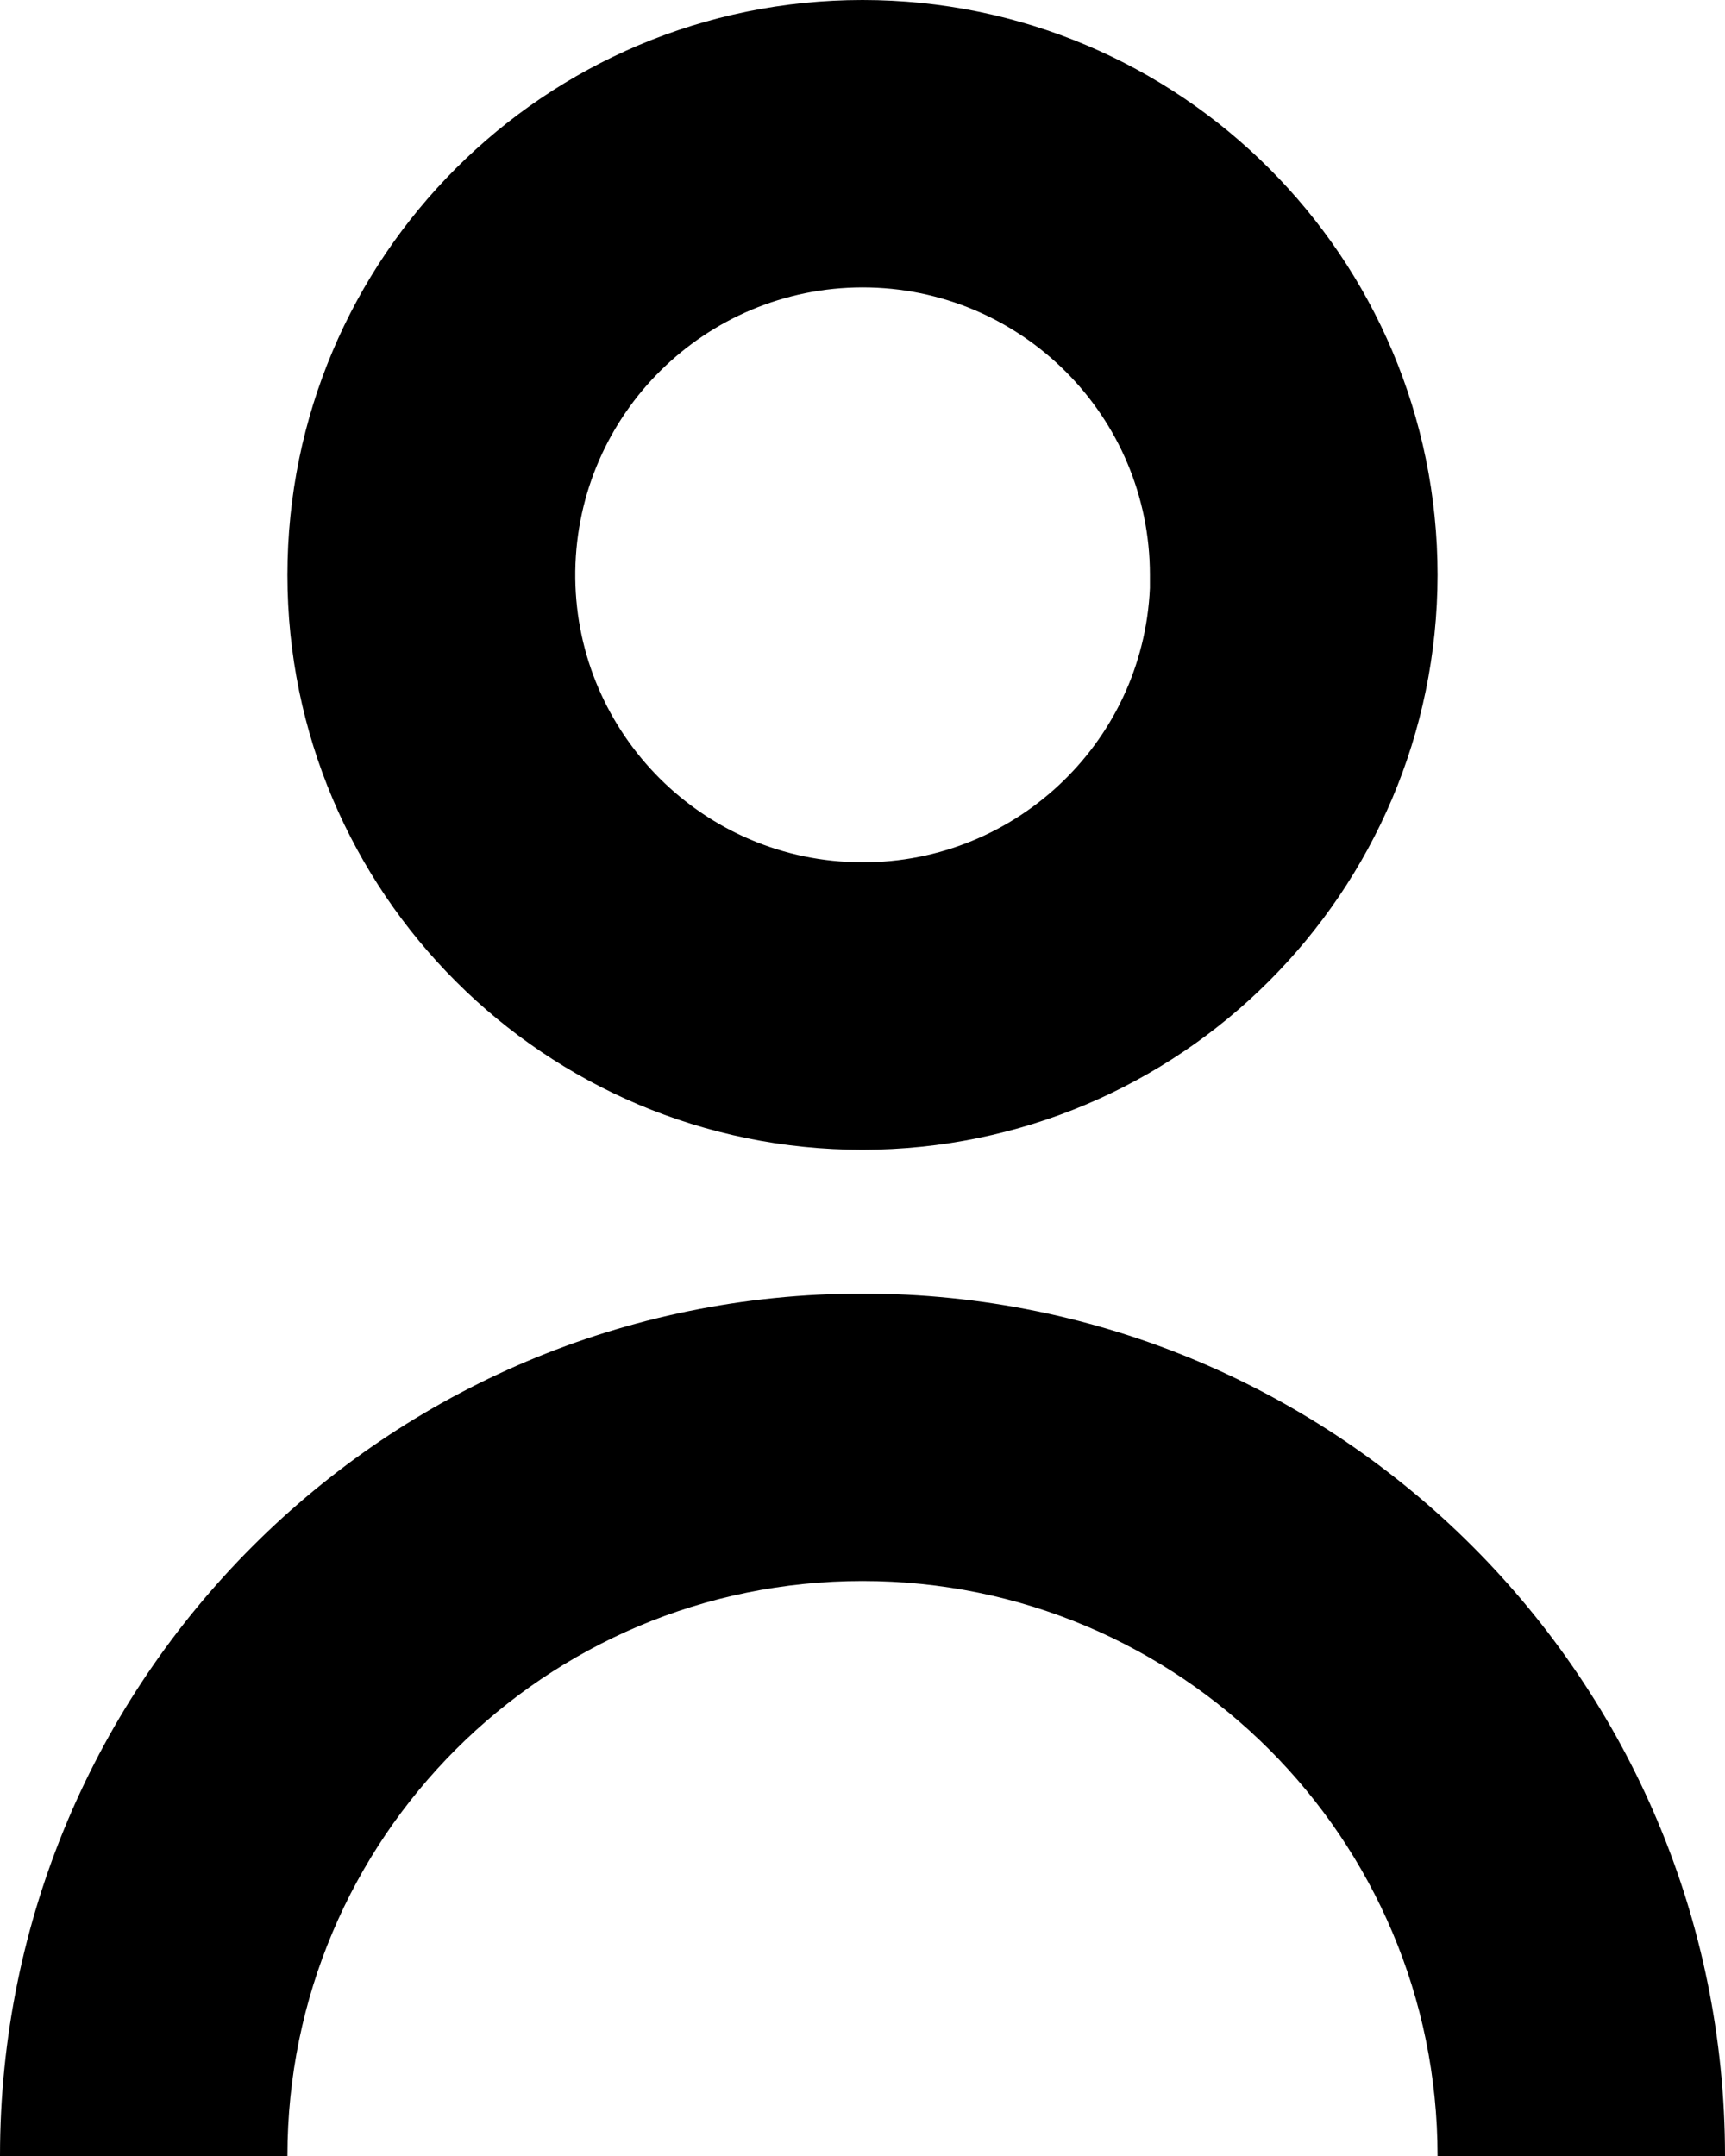
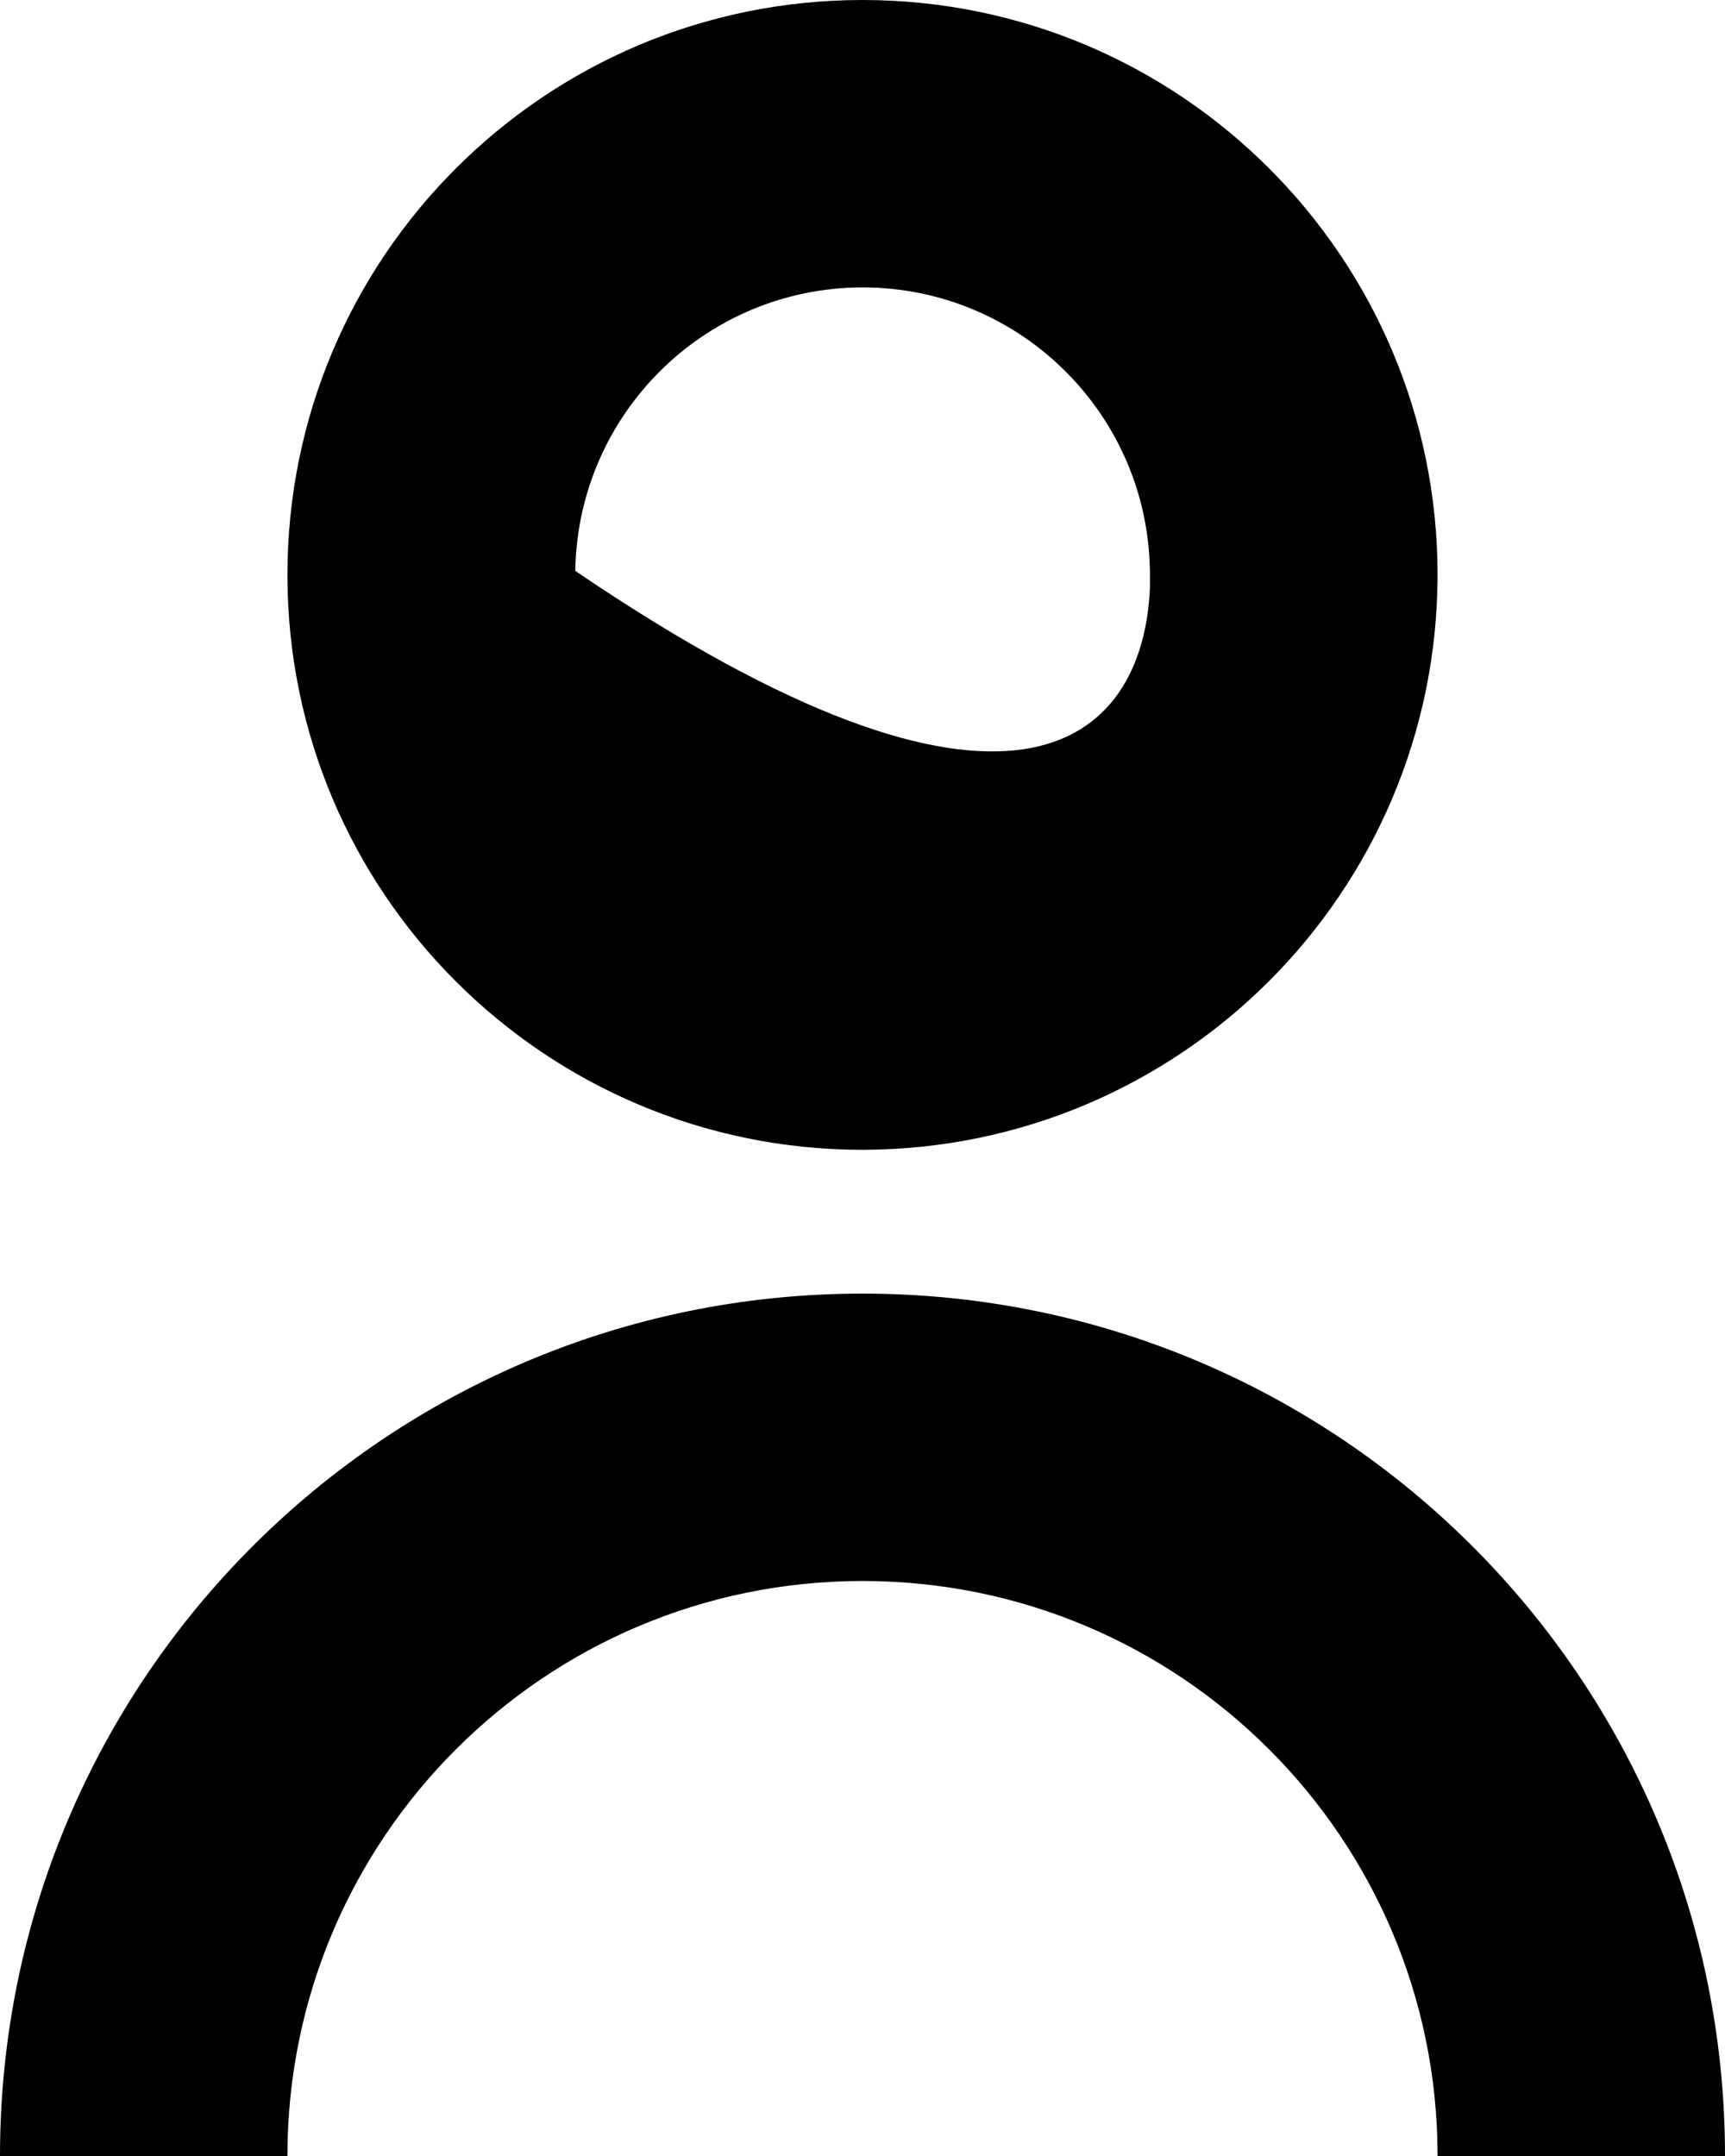
<svg xmlns="http://www.w3.org/2000/svg" width="8" height="10" viewBox="0 0 8 10" fill="none">
-   <path d="M1.333 10H0C0 7.791 1.791 6 4 6C6.209 6 8 7.791 8 10H6.667C6.667 8.527 5.473 7.333 4 7.333C2.527 7.333 1.333 8.527 1.333 10ZM4 5.333C2.527 5.333 1.333 4.139 1.333 2.667C1.333 1.194 2.527 0 4 0C5.473 0 6.667 1.194 6.667 2.667C6.665 4.139 5.472 5.331 4 5.333ZM4 1.333C3.272 1.334 2.679 1.919 2.668 2.648C2.658 3.376 3.234 3.978 3.962 3.999C4.69 4.021 5.301 3.454 5.333 2.727V2.993V2.667C5.333 1.93 4.736 1.333 4 1.333Z" fill="black" />
+   <path d="M1.333 10H0C0 7.791 1.791 6 4 6C6.209 6 8 7.791 8 10H6.667C6.667 8.527 5.473 7.333 4 7.333C2.527 7.333 1.333 8.527 1.333 10ZM4 5.333C2.527 5.333 1.333 4.139 1.333 2.667C1.333 1.194 2.527 0 4 0C5.473 0 6.667 1.194 6.667 2.667C6.665 4.139 5.472 5.331 4 5.333ZM4 1.333C3.272 1.334 2.679 1.919 2.668 2.648C4.69 4.021 5.301 3.454 5.333 2.727V2.993V2.667C5.333 1.93 4.736 1.333 4 1.333Z" fill="black" />
</svg>